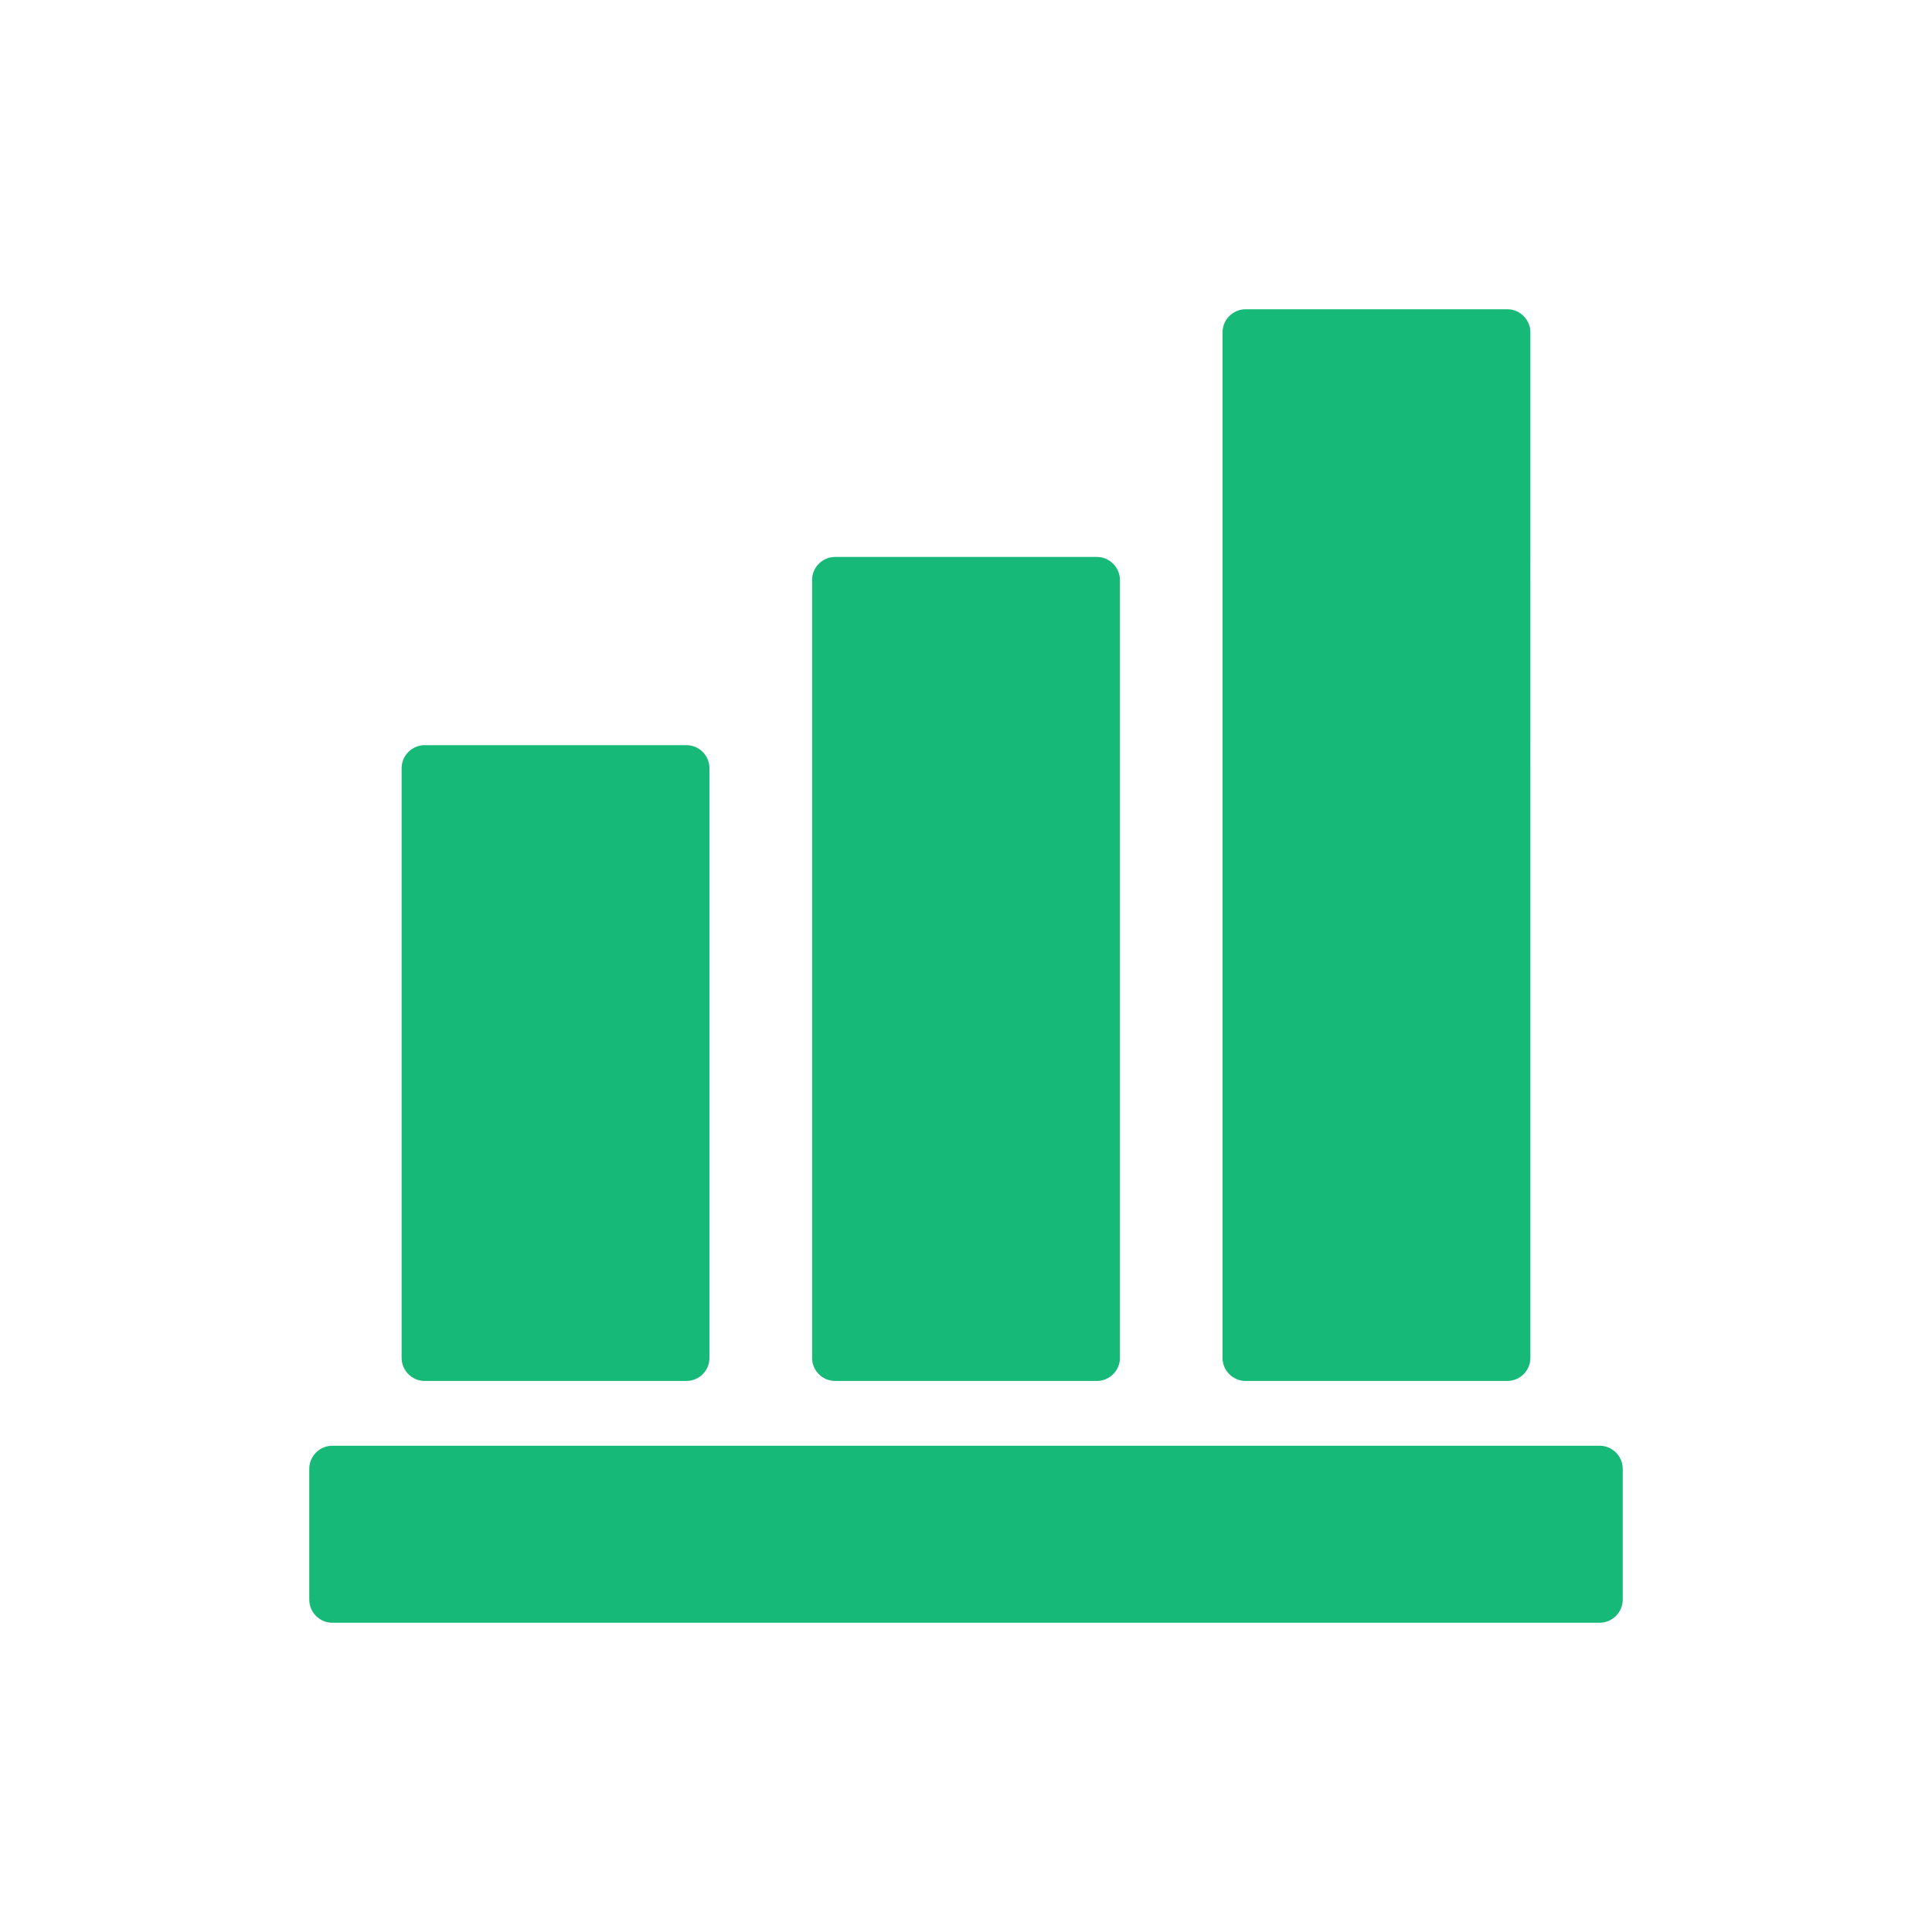
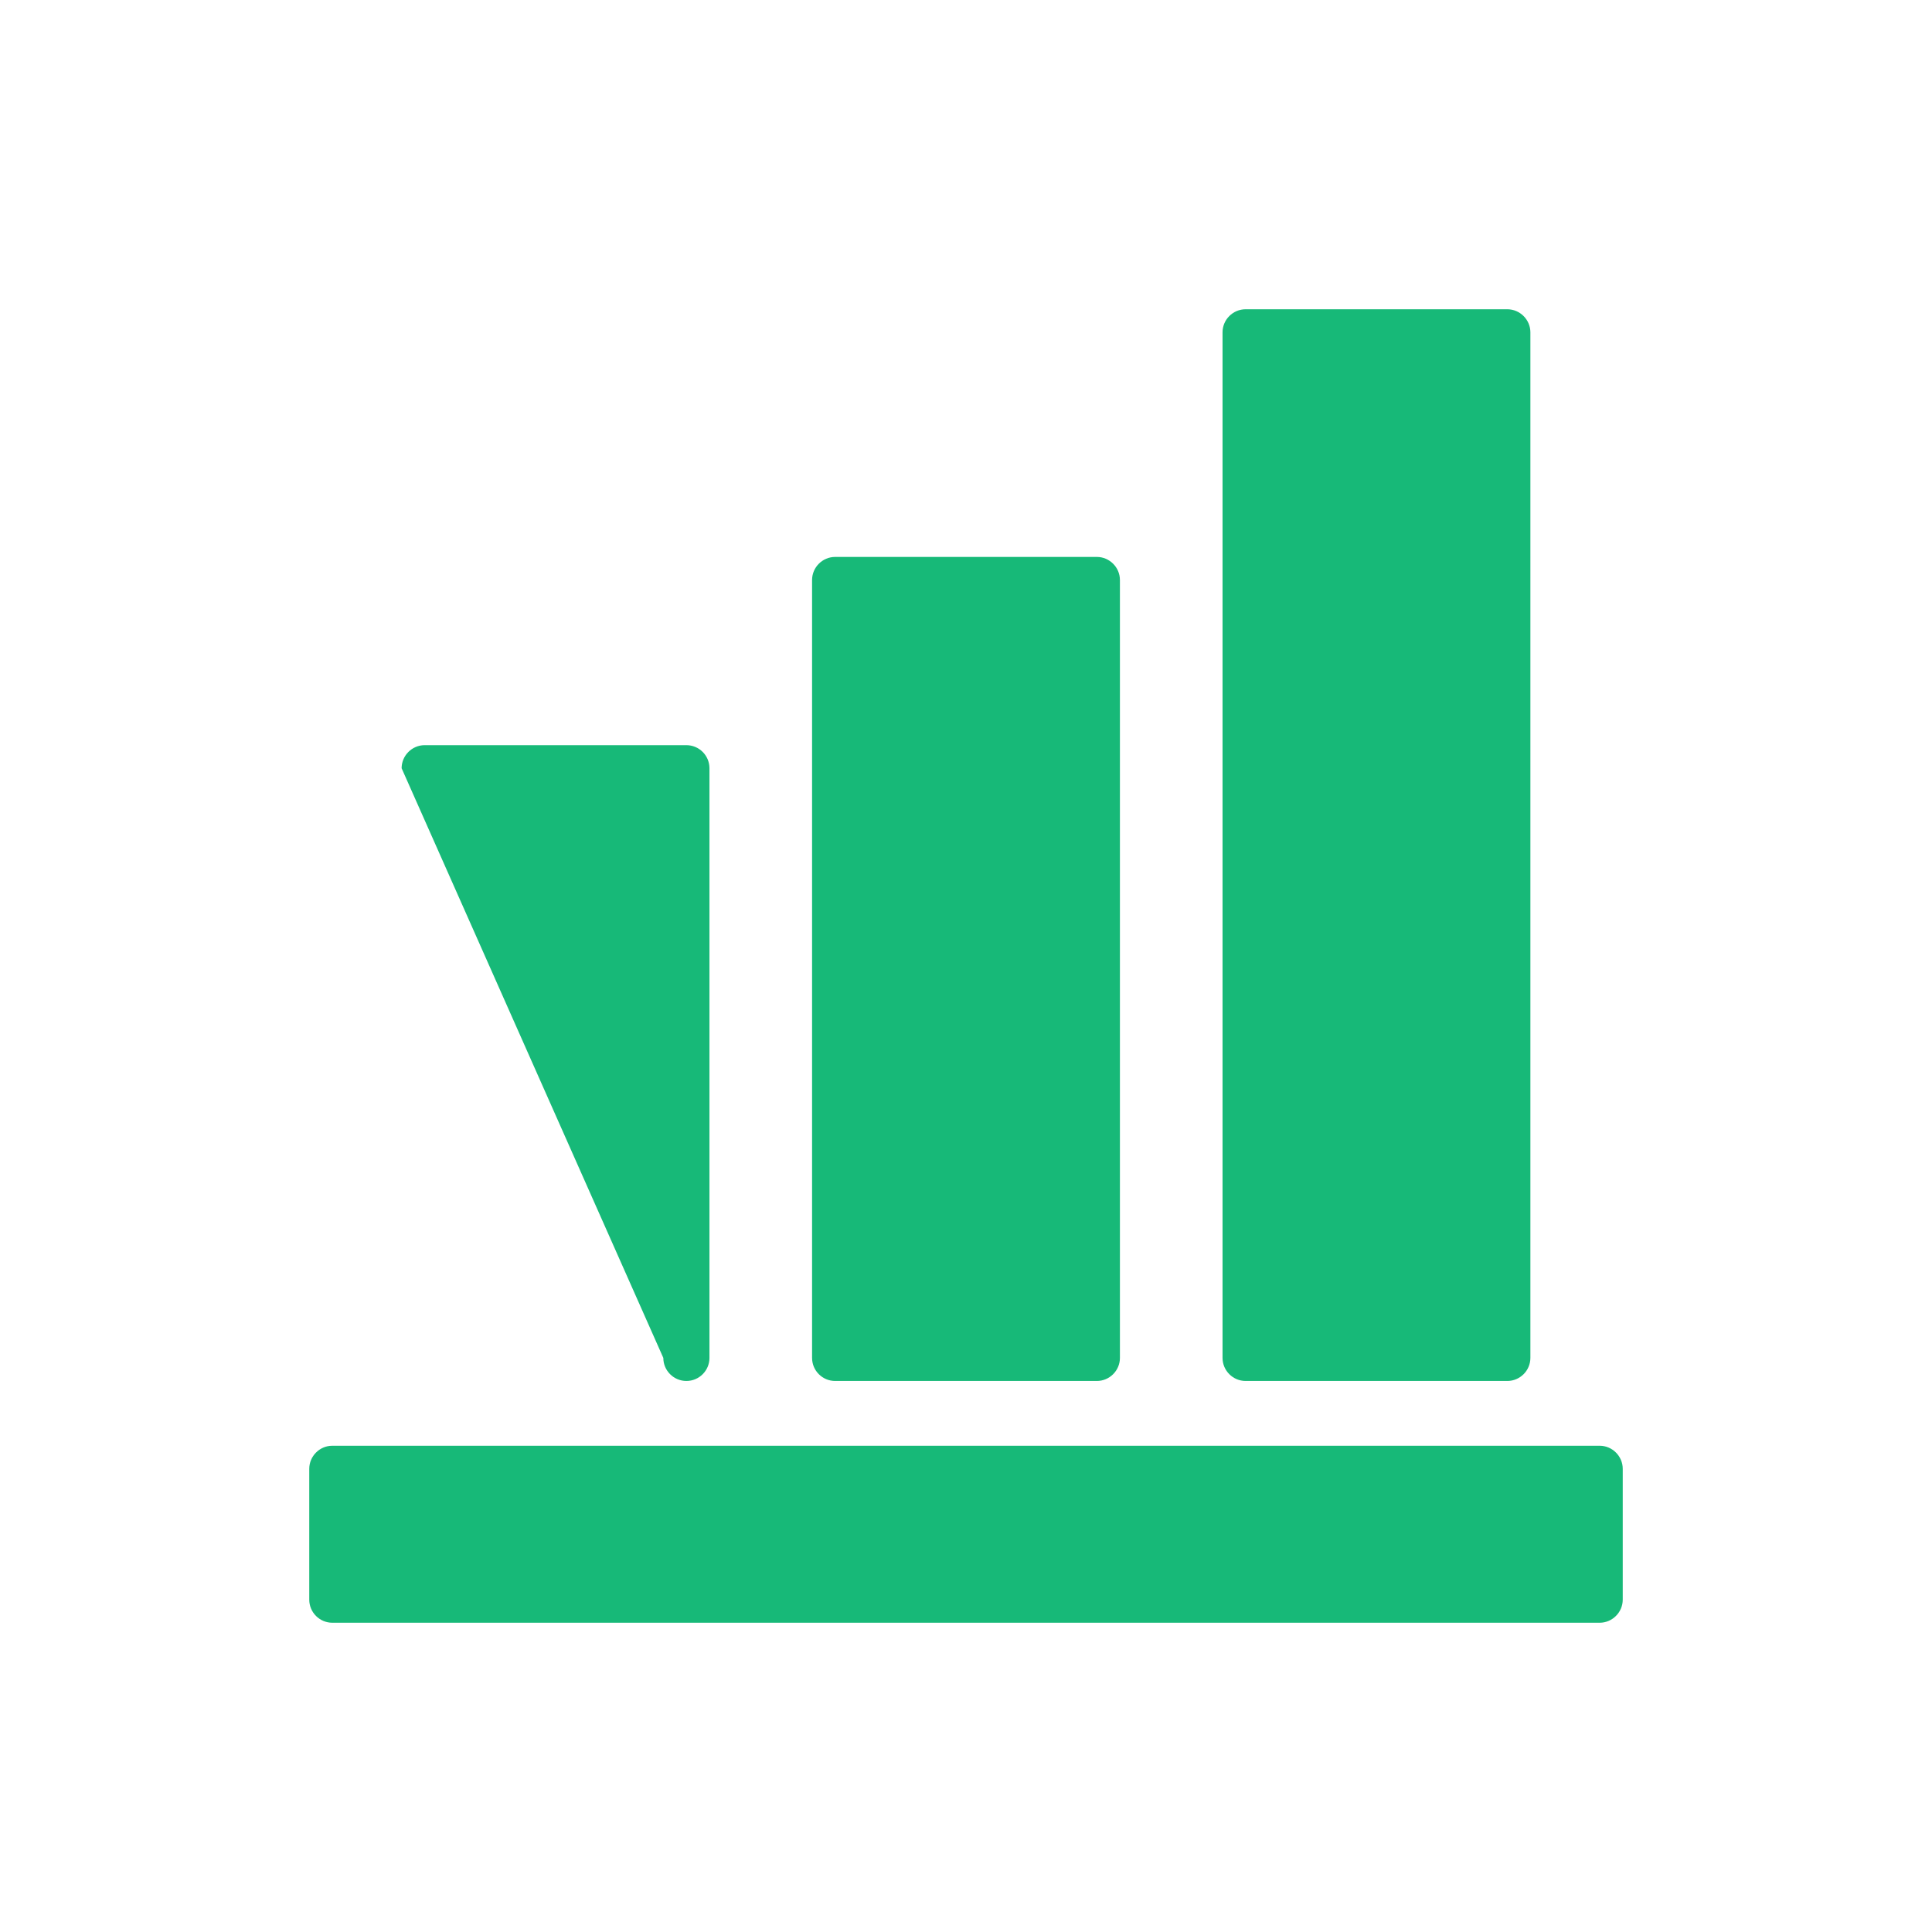
<svg xmlns="http://www.w3.org/2000/svg" t="1733192964437" class="icon" viewBox="0 0 1024 1024" version="1.1" p-id="12694" width="256" height="256">
-   <path d="M163.915 847.857l0-69.355c0-6.699 5.489-12.227 12.227-12.227l671.716 0c6.699 0 12.226 5.529 12.226 12.227l0 69.355c0 6.699-5.528 12.227-12.226 12.227L176.141 860.085C169.403 860.085 163.915 854.601 163.915 847.857L163.915 847.857zM225.091 394.954l138.71 0c6.739 0 12.227 5.484 12.227 12.227L376.029 719.715c0 6.749-5.488 12.226-12.227 12.226L225.091 731.941c-6.699 0-12.227-5.479-12.227-12.226L212.864 407.182C212.864 400.479 218.353 394.954 225.091 394.954L225.091 394.954zM442.644 295.186 581.354 295.186c6.699 0 12.227 5.524 12.227 12.227L593.582 719.715c0 6.749-5.529 12.226-12.227 12.226L442.644 731.941c-6.738 0-12.227-5.479-12.227-12.226L430.416 307.413C430.416 300.711 435.906 295.186 442.644 295.186L442.644 295.186zM660.198 163.914l138.71 0c6.699 0 12.227 5.524 12.227 12.227L811.135 719.715c0 6.749-5.529 12.226-12.227 12.226L660.198 731.941c-6.699 0-12.227-5.479-12.227-12.226L647.97 176.142C647.97 169.398 653.499 163.914 660.198 163.914z" fill="#17b978" p-id="12695" />
+   <path d="M163.915 847.857l0-69.355c0-6.699 5.489-12.227 12.227-12.227l671.716 0c6.699 0 12.226 5.529 12.226 12.227l0 69.355c0 6.699-5.528 12.227-12.226 12.227L176.141 860.085C169.403 860.085 163.915 854.601 163.915 847.857L163.915 847.857zM225.091 394.954l138.71 0c6.739 0 12.227 5.484 12.227 12.227L376.029 719.715c0 6.749-5.488 12.226-12.227 12.226c-6.699 0-12.227-5.479-12.227-12.226L212.864 407.182C212.864 400.479 218.353 394.954 225.091 394.954L225.091 394.954zM442.644 295.186 581.354 295.186c6.699 0 12.227 5.524 12.227 12.227L593.582 719.715c0 6.749-5.529 12.226-12.227 12.226L442.644 731.941c-6.738 0-12.227-5.479-12.227-12.226L430.416 307.413C430.416 300.711 435.906 295.186 442.644 295.186L442.644 295.186zM660.198 163.914l138.71 0c6.699 0 12.227 5.524 12.227 12.227L811.135 719.715c0 6.749-5.529 12.226-12.227 12.226L660.198 731.941c-6.699 0-12.227-5.479-12.227-12.226L647.97 176.142C647.97 169.398 653.499 163.914 660.198 163.914z" fill="#17b978" p-id="12695" />
</svg>